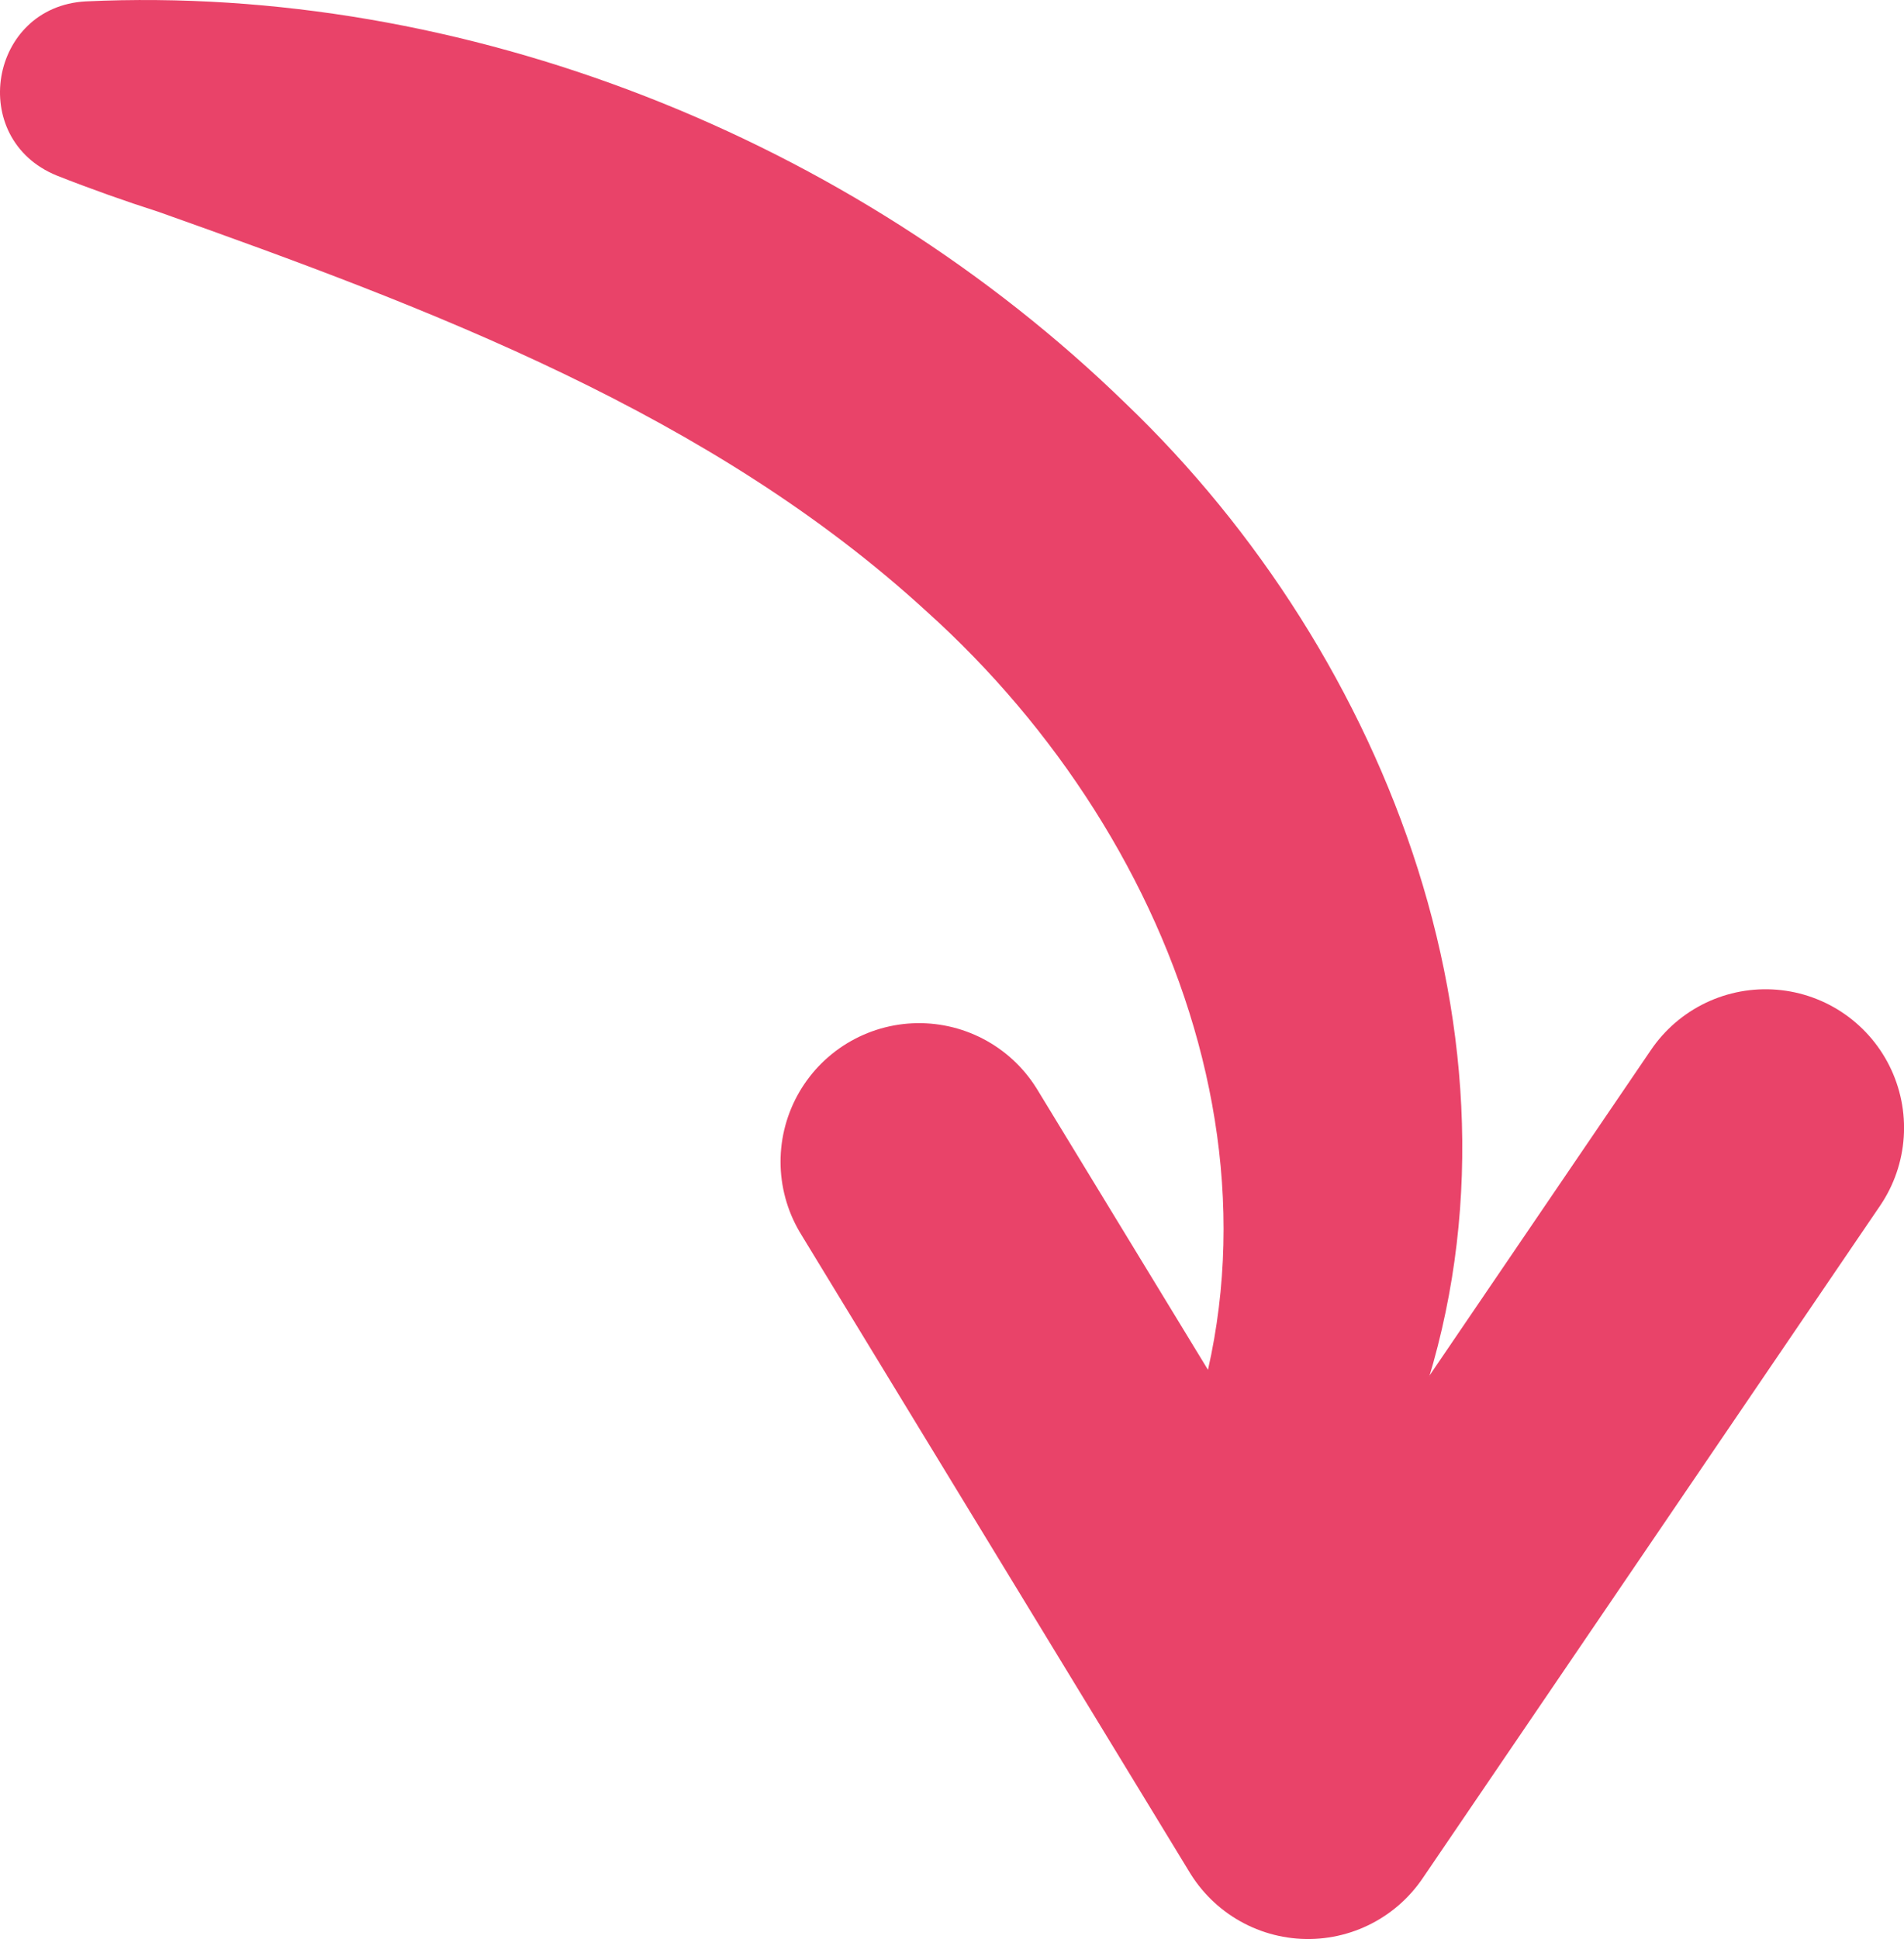
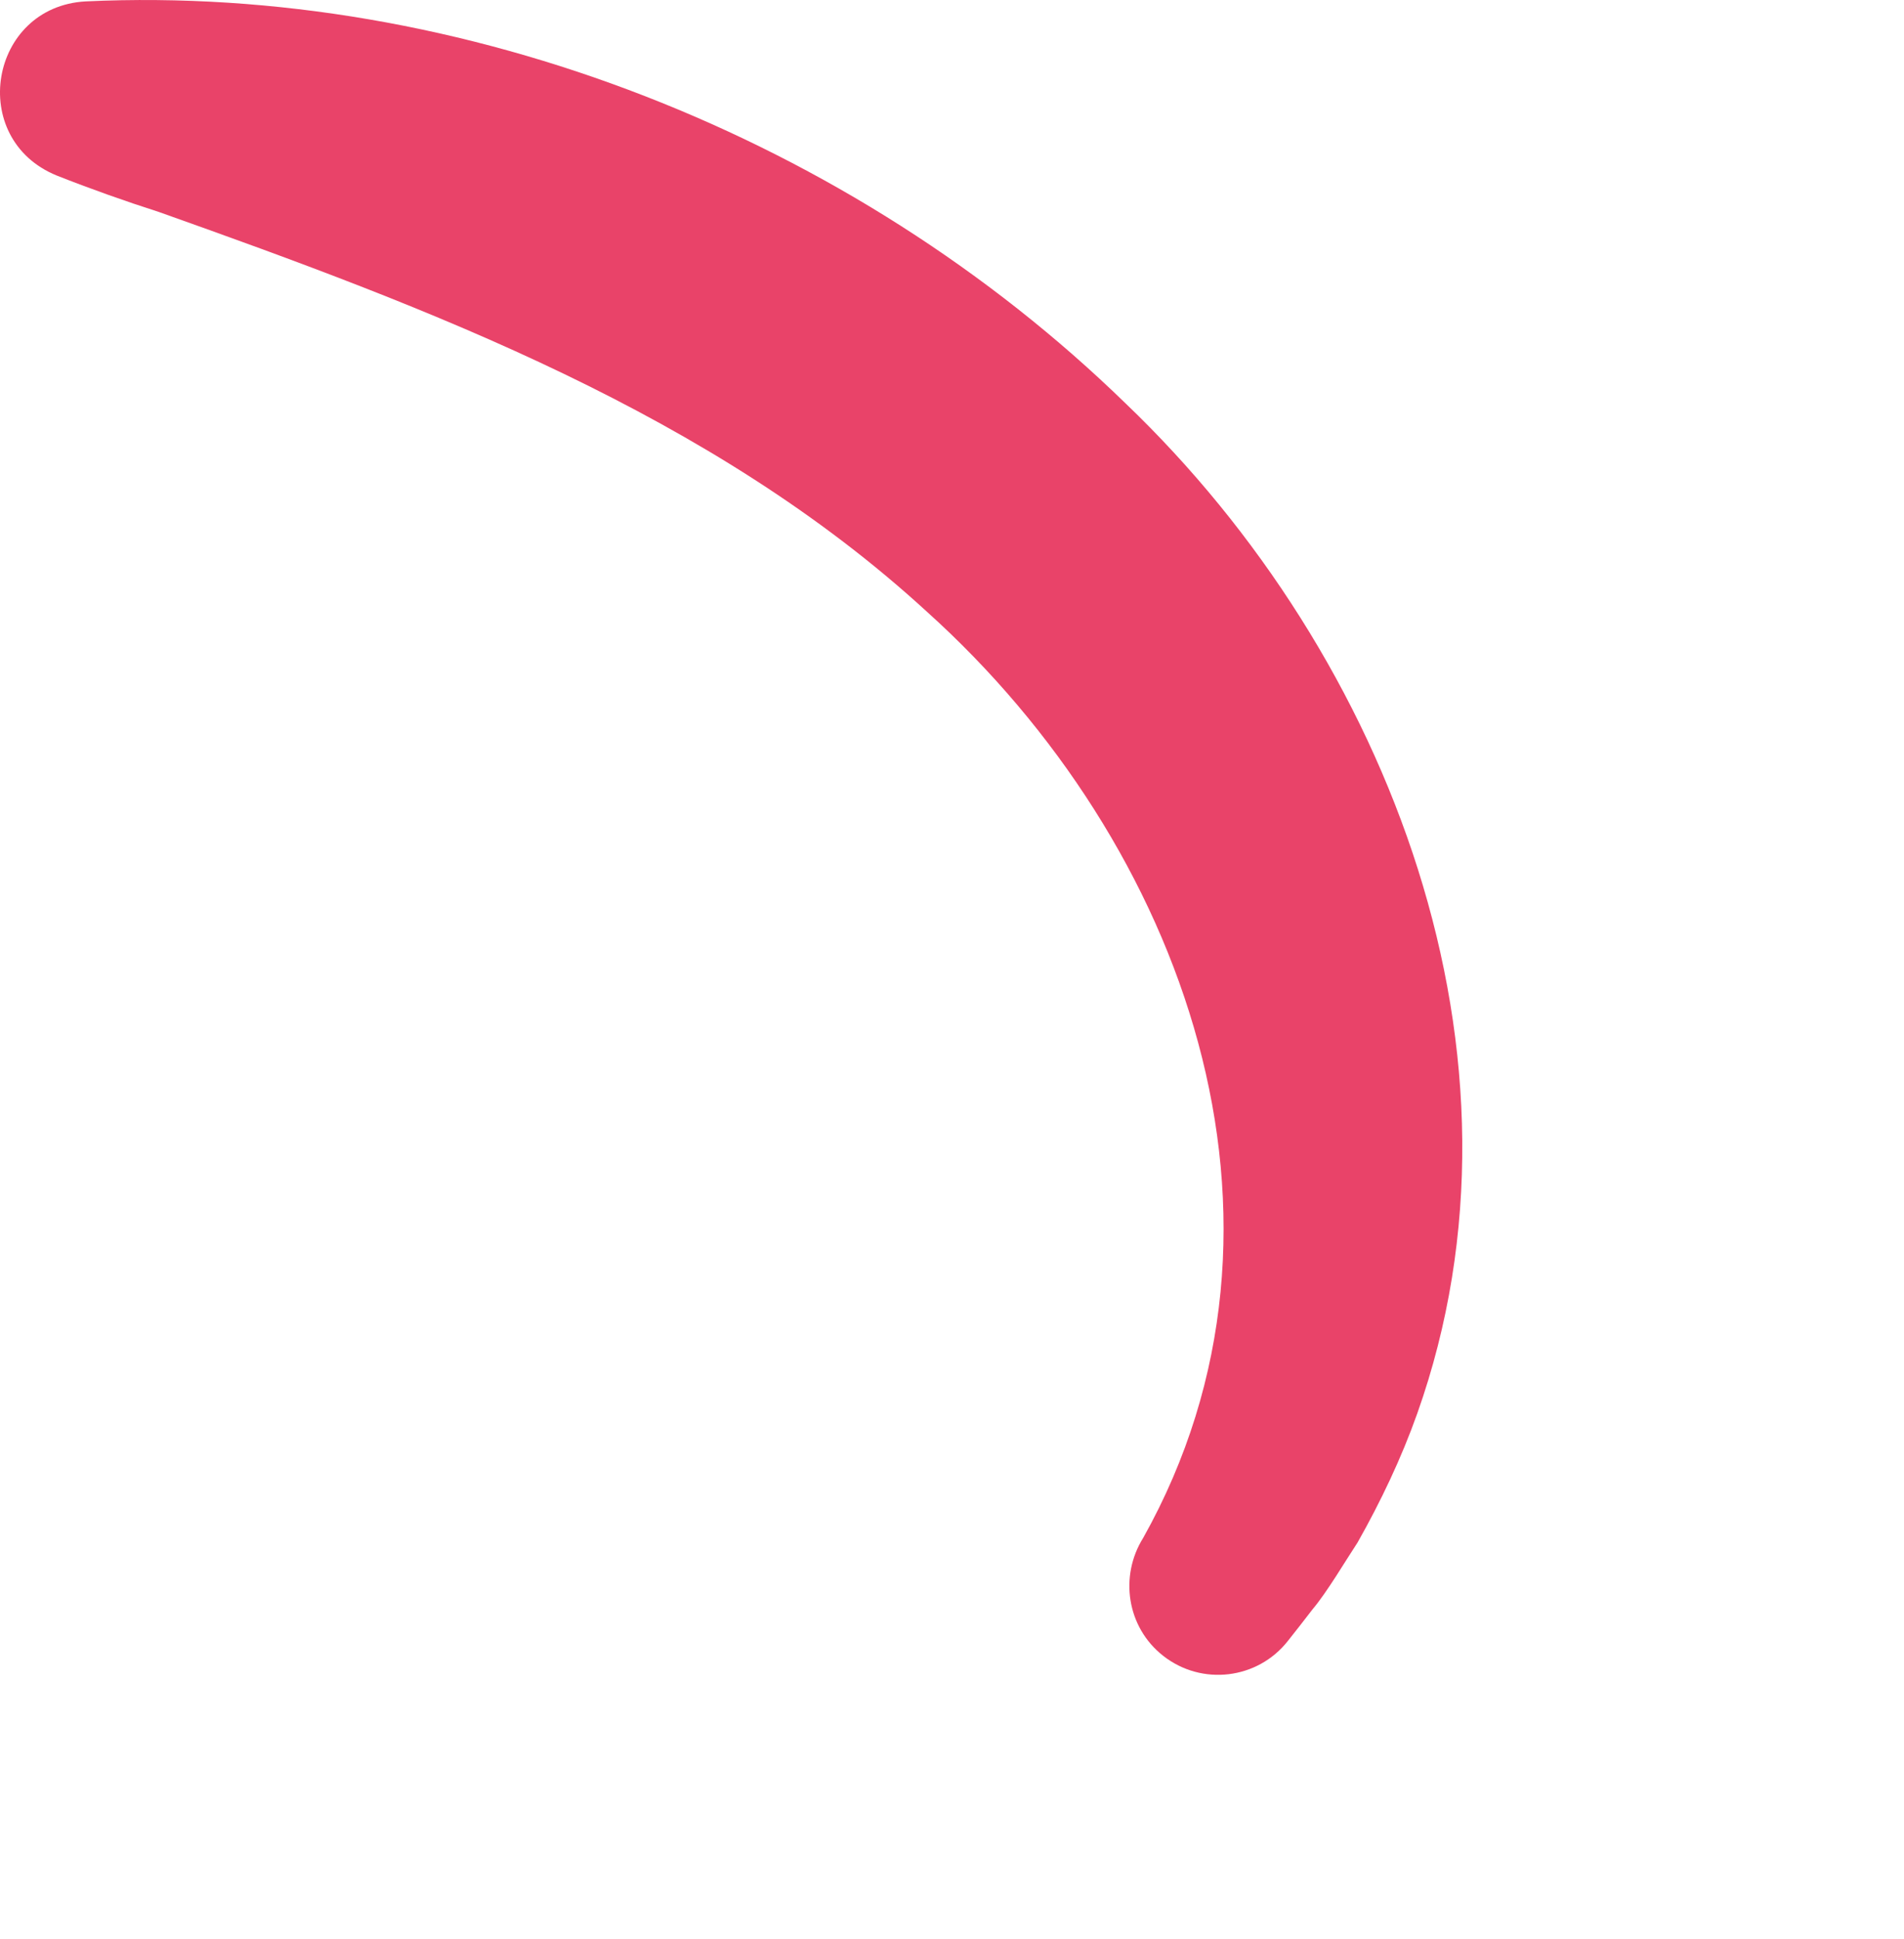
<svg xmlns="http://www.w3.org/2000/svg" id="Layer_2" data-name="Layer 2" viewBox="0 0 206.26 209.97">
  <defs>
    <style>
      .cls-1 {
        fill: #e94369;
      }

      .cls-2 {
        fill: none;
        stroke: #e94369;
        stroke-linecap: round;
        stroke-linejoin: round;
        stroke-width: 30.01px;
      }
    </style>
  </defs>
  <g id="Laag_1" data-name="Laag 1">
    <g>
-       <path class="cls-1" d="M123.84,166.54c19.25-34.35,4.44-75.22-23.42-100.29-23.34-21.42-53.79-32.85-83.25-43.31-3.57-1.14-7.51-2.54-11.02-3.93C-3.6,15.04-1.17.71,9.3.15c40.92-1.91,83.08,14.77,112.64,43.54,28.58,27.34,45.32,70.7,31.59,109.38-1.72,4.84-3.94,9.5-6.46,13.96-1.34,2.03-3.31,5.38-4.88,7.24-.88,1.16-1.78,2.29-2.67,3.42-3.28,4.18-9.33,4.9-13.51,1.62-3.97-3.11-4.75-8.65-2.17-12.77h0Z" />
-       <polyline class="cls-2" points="99.56 125.8 141.7 194.97 191.26 122.13" />
+       <path class="cls-1" d="M123.84,166.54c19.25-34.35,4.44-75.22-23.42-100.29-23.34-21.42-53.79-32.85-83.25-43.31-3.57-1.14-7.51-2.54-11.02-3.93C-3.6,15.04-1.17.71,9.3.15c40.92-1.91,83.08,14.77,112.64,43.54,28.58,27.34,45.32,70.7,31.59,109.38-1.72,4.84-3.94,9.5-6.46,13.96-1.34,2.03-3.31,5.38-4.88,7.24-.88,1.16-1.78,2.29-2.67,3.42-3.28,4.18-9.33,4.9-13.51,1.62-3.97-3.11-4.75-8.65-2.17-12.77Z" />
    </g>
  </g>
</svg>